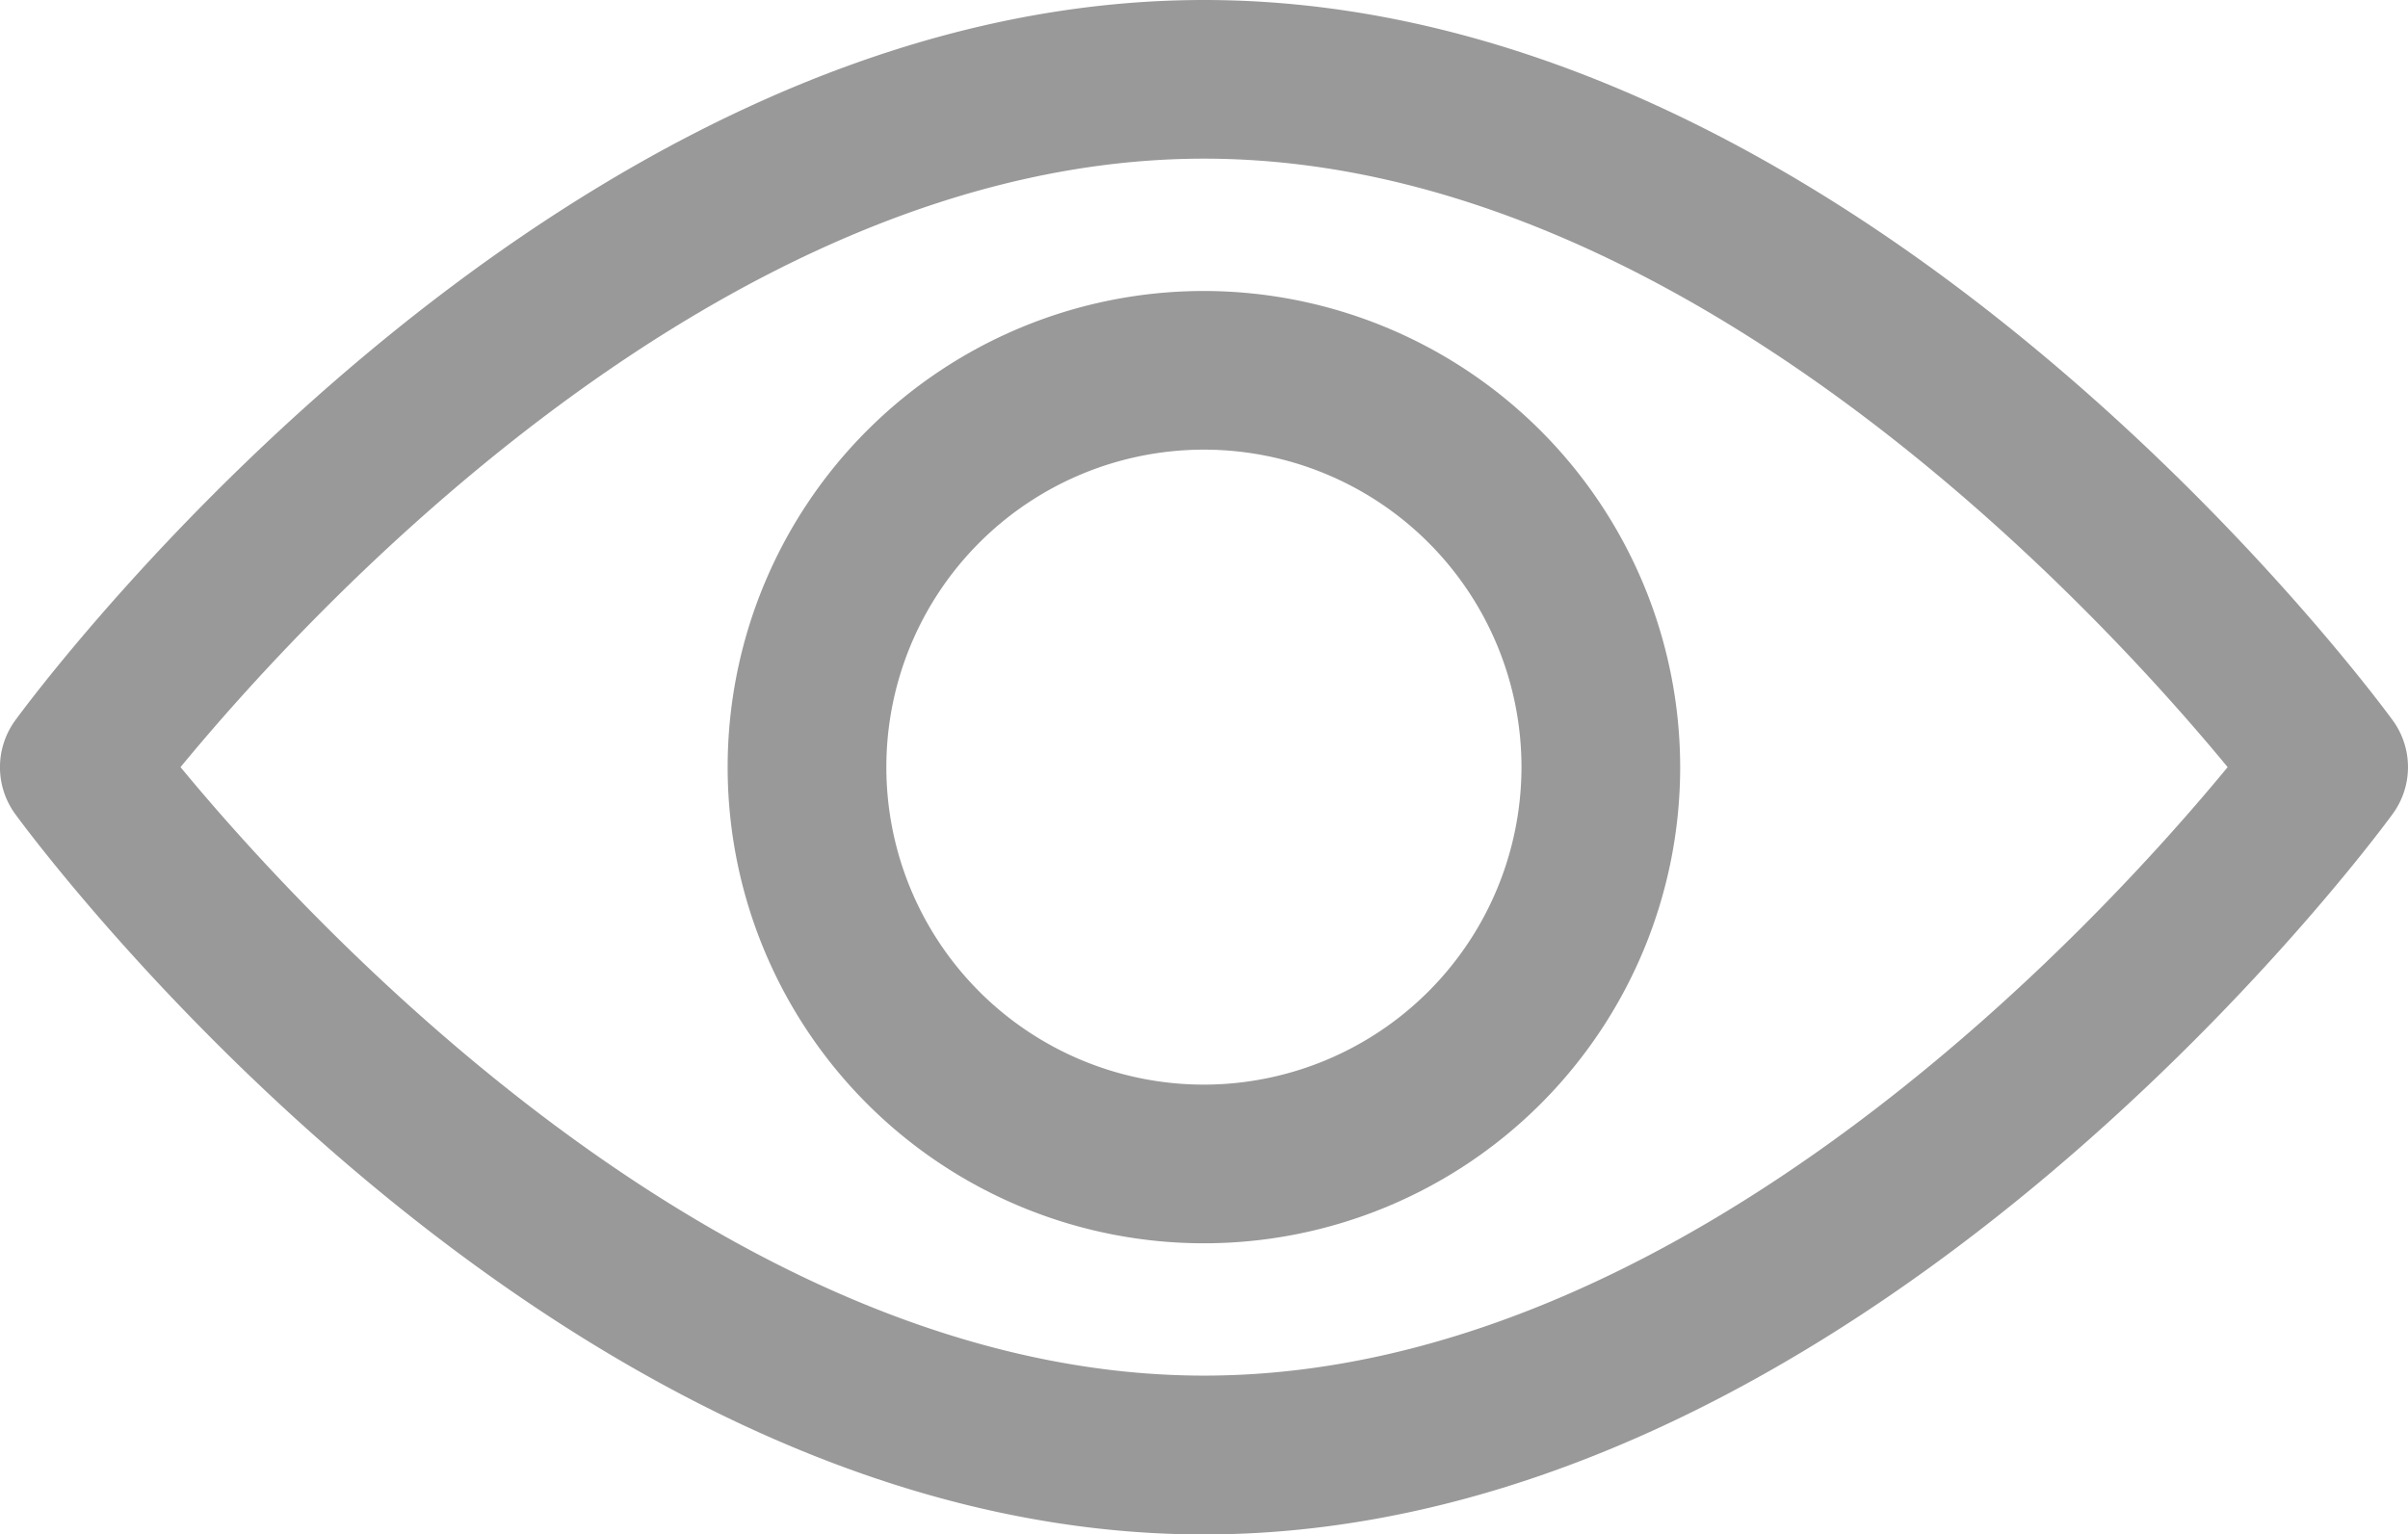
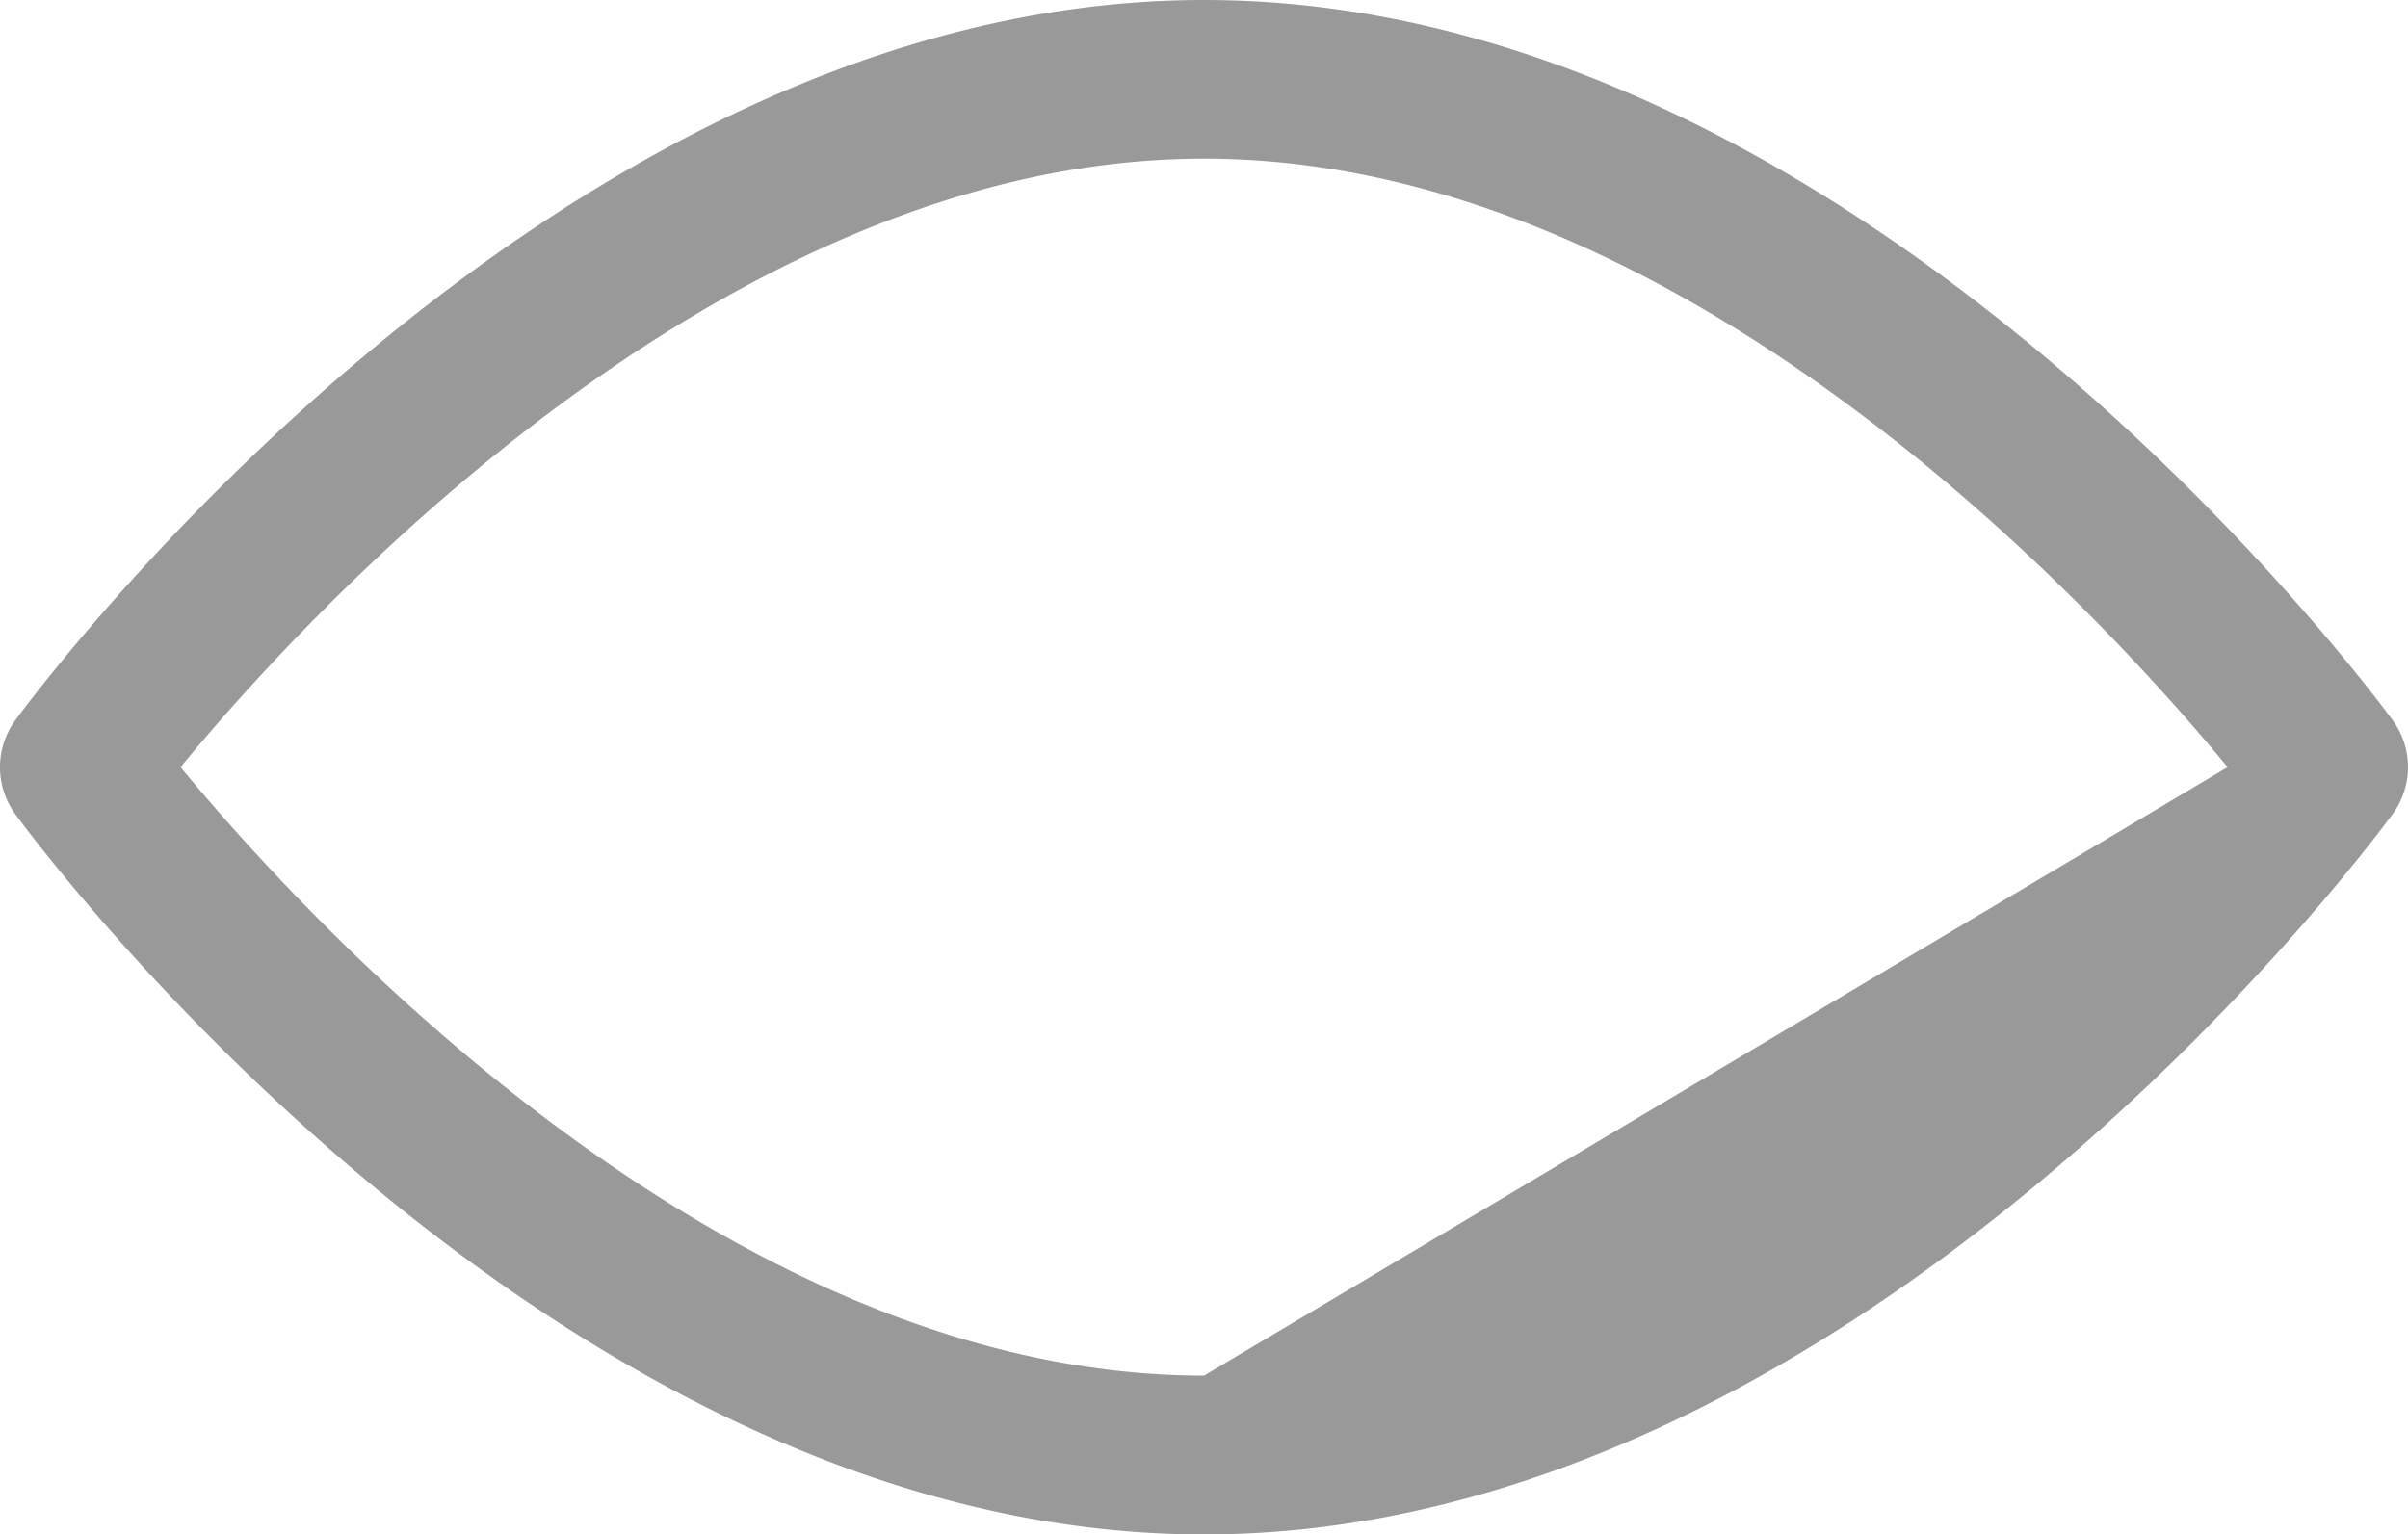
<svg xmlns="http://www.w3.org/2000/svg" width="13.899" height="8.859" viewBox="0 0 13.899 8.859">
  <g id="view" transform="translate(0 -92.835)">
    <g id="Group_313" data-name="Group 313" transform="translate(0 92.835)">
      <g id="Group_312" data-name="Group 312" transform="translate(0 0)">
-         <path id="Path_454" data-name="Path 454" d="M13.811,96.994c-.124-.17-3.083-4.159-6.861-4.159S.212,96.824.088,96.994a.459.459,0,0,0,0,.541c.124.17,3.083,4.159,6.861,4.159s6.737-3.989,6.861-4.159A.458.458,0,0,0,13.811,96.994Zm-6.861,3.783c-2.783,0-5.194-2.648-5.908-3.513.713-.866,3.118-3.513,5.908-3.513s5.194,2.647,5.908,3.513C12.144,98.131,9.739,100.777,6.949,100.777Z" transform="translate(0 -92.835)" fill="#999" />
+         <path id="Path_454" data-name="Path 454" d="M13.811,96.994c-.124-.17-3.083-4.159-6.861-4.159S.212,96.824.088,96.994a.459.459,0,0,0,0,.541c.124.17,3.083,4.159,6.861,4.159s6.737-3.989,6.861-4.159A.458.458,0,0,0,13.811,96.994Zm-6.861,3.783c-2.783,0-5.194-2.648-5.908-3.513.713-.866,3.118-3.513,5.908-3.513s5.194,2.647,5.908,3.513Z" transform="translate(0 -92.835)" fill="#999" />
      </g>
    </g>
    <g id="Group_315" data-name="Group 315" transform="translate(4.2 94.515)">
      <g id="Group_314" data-name="Group 314" transform="translate(0 0)">
-         <path id="Path_455" data-name="Path 455" d="M157.471,154.725a2.749,2.749,0,1,0,2.749,2.749A2.752,2.752,0,0,0,157.471,154.725Zm0,4.582a1.833,1.833,0,1,1,1.833-1.833A1.835,1.835,0,0,1,157.471,159.307Z" transform="translate(-154.722 -154.725)" fill="#999" />
-       </g>
+         </g>
    </g>
  </g>
</svg>